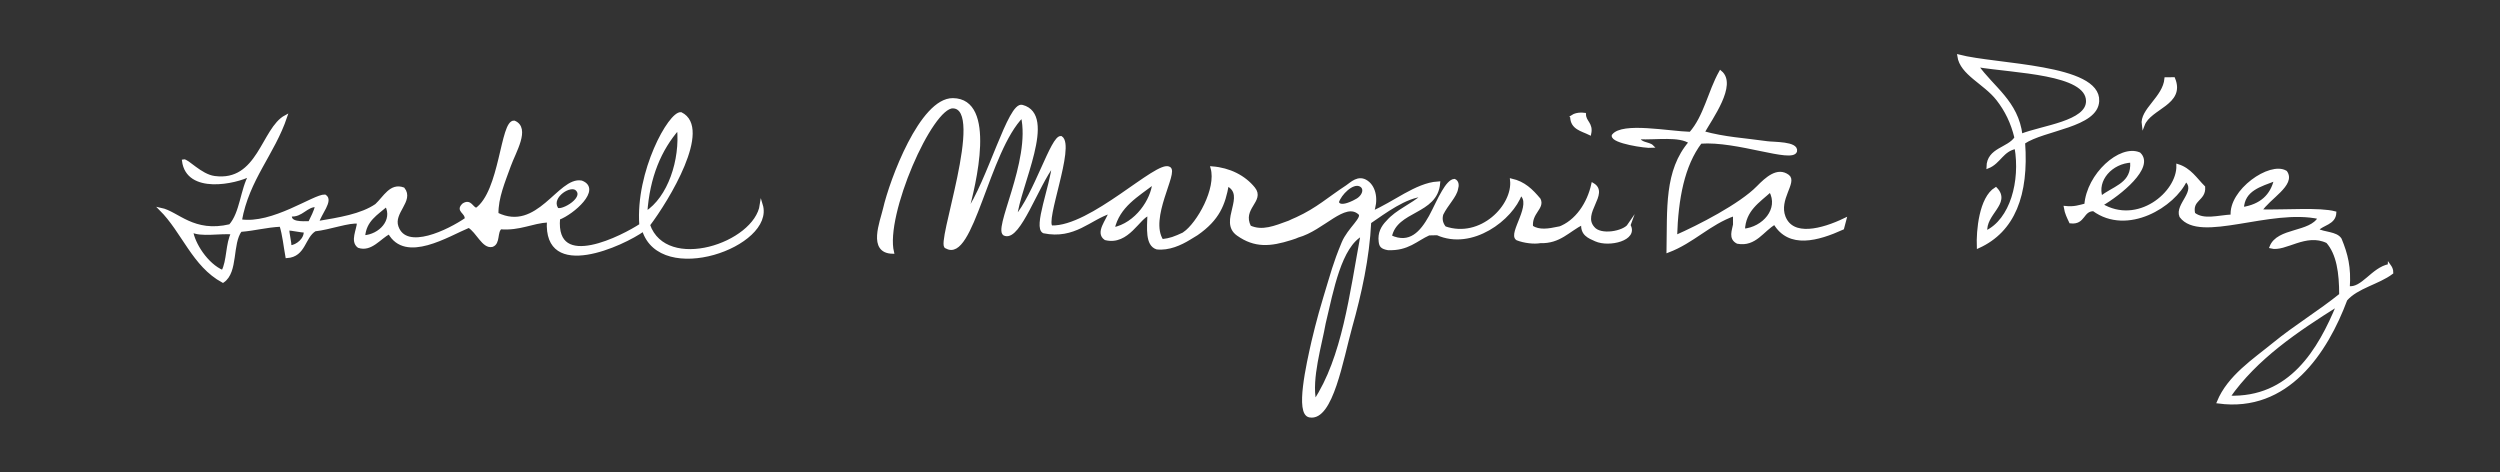
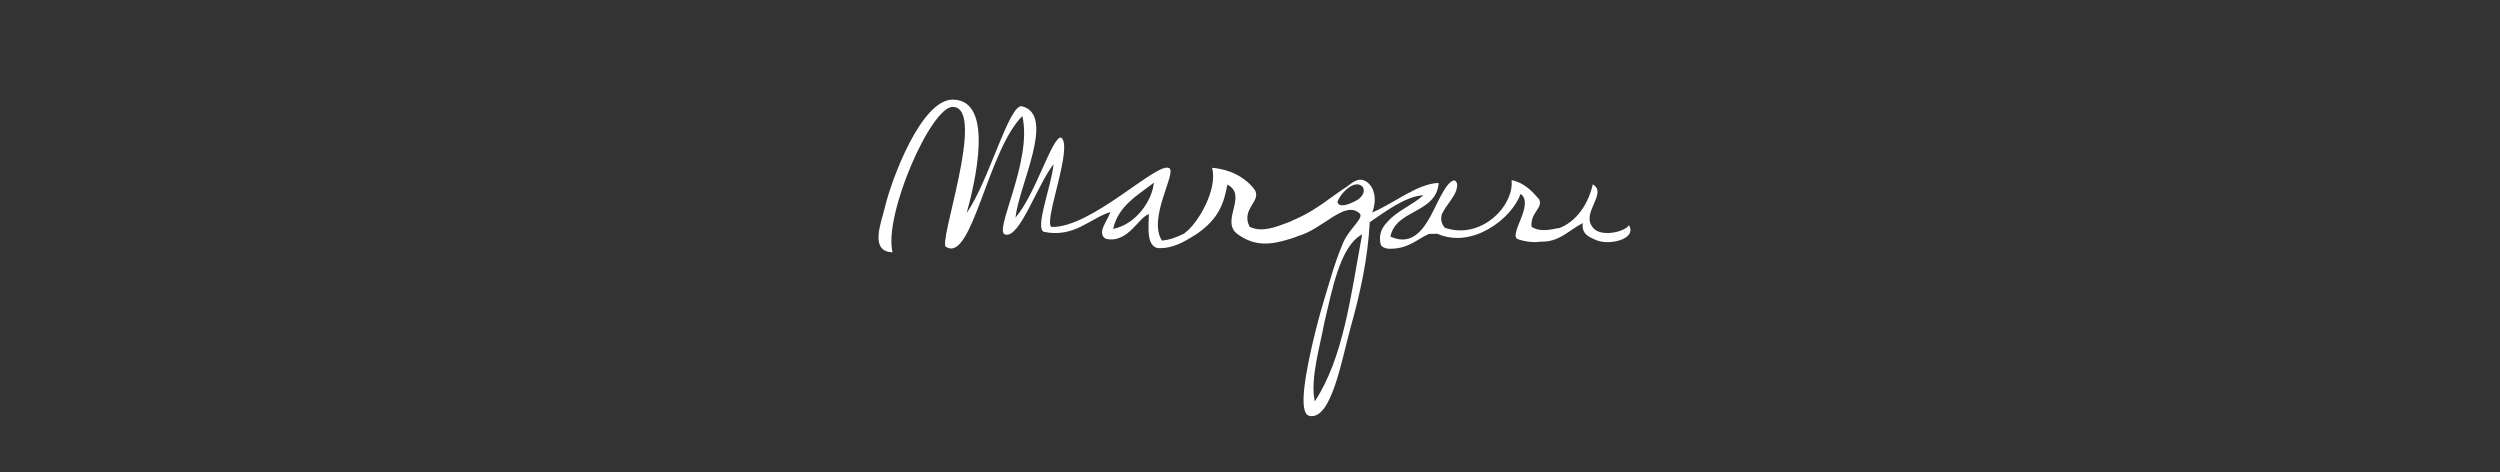
<svg xmlns="http://www.w3.org/2000/svg" viewBox="0 0 841.89 159" version="1.1" id="Capa_1">
  <rect x="0" y="0" width="841.89" height="159" fill="#333333" stroke="none" />
  <defs>
    <style>
      .st0 {
        fill: none;
      }

      .st0, .st1 {
        stroke: #fff;
        stroke-miterlimit: 10;
      }

      .st2, .st1 {
        fill: #fff;
      }

      .st1 {
        display: none;
      }
    </style>
  </defs>
-   <rect ry="20.06" rx="20.06" height="87.05" width="780.68" y="20.69" x="30.6" class="st1" />
  <g>
    <g>
-       <path d="M731.99,26.5c-.87,0-1.73.01-2.6.02-.59,6.45-8.39,10.5-7.65,15.51,2.21-5.84,13.72-7.08,10.25-15.53ZM804.58,89.42c-5.64,1.08-9.01,8.18-13.78,7.42.49-6.75-.62-11.18-2.72-16.26-1.4-2.2-5.5-1.85-7.81-3.19,1.82-2.08,5.84-2.12,6.01-5.74-5.15-1.37-16.26-.46-25.08-.63,2.77-4.44,11.49-8.91,8.54-13.08-5.2-3.17-18.88,6.33-18.04,14.78-4.75.25-9.63,1.89-12.96-.72-1.09-5.04,3.68-4.66,3.37-8.98-2.66-2.65-4.62-5.97-8.7-7.26.21,9.27-13.53,20.63-25.82,13.2,6.31-3.64,17.52-12.74,12.82-17.18-6.4-2.71-17.25,7.01-18,17.22-2.07.51-3.94,1.2-6.91.87.3,1.9,1.07,3.35,1.77,4.86,4.65.54,3.76-4.05,7.75-4.12,11.37,8.34,27.09-1.36,31.04-9.99,4.38,3.75-3.28,8.3-1.64,12.21,6.44,8.65,30.1-3.24,46.69.47-3.05,5.52-13.97,3.75-16.35,9.88,4.75,1.25,11.66-5.33,19.01-1.77,3.55,3.99,4.48,10.47,4.46,17.87-7.13,5.76-15.18,10.59-22.33,16.43-6.85,5.6-15.35,11.1-18.86,19.67,23.26,3.16,36.35-16.83,42.94-34.49,3.76-4.32,10.84-5.55,15.48-9.06.02-1.12-.42-1.79-.88-2.44ZM717.84,54.25c.01.54.01,1.08.02,1.63-.3,6.45-6.49,7.43-10.29,10.65-1.99-5.89,3.33-11.97,10.27-12.28ZM766.3,60.4c-1.25,5.57-4.94,8.88-11.16,9.84.27-6.46,6.04-7.85,11.16-9.84ZM750.48,133.74c9.24-13.23,22.89-22.38,36.9-31.19-6.34,15.39-16.03,31.95-36.9,31.19ZM706.43,33.99c.46-11.93-34.05-11.81-46.8-15.12.85,5.99,8.75,8.98,13.09,14.55,2.87,3.69,4.93,7.82,6.16,12.98-2.51,3.86-9.32,3.73-9.43,9.83,3.87-1.53,4.82-5.77,9.46-6.58,1.94,11.27-1.44,24.46-10.15,28.55-.71-6.28,8.05-9.76,3.34-14.66-5.13,3.14-6.12,14.12-5.9,19.57,11.91-5.39,16.54-17.51,15.27-35.1,6.91-4.67,24.64-5.56,24.95-14.01ZM665.71,22.08c12.81,2.12,37.17,2.4,37.27,11.93.07,7.26-15.25,8.69-22.38,11.56-1.36-11.28-9.62-15.96-14.89-23.49ZM529.27,39.34c.03,3.8,3.45,4.36,6.09,5.65.71-3.4-1.71-3.83-1.78-6.5-2.01-.24-3.32.16-4.32.84ZM600.79,73.05c-2.3-5.94,3.93-11.76,1.33-13.74-3.47-2.64-7.19.76-10.13,3.75-5.87,6.01-19.95,13.24-27.71,16.63.38-12.83,2.5-24.06,8.38-31.8,12.29-.94,30.9,6.56,32.01,3.02.58-2.84-7.35-2.54-9.59-2.86-7.8-1.11-14.24-1.38-21.58-3.42,2.72-4.88,11.02-16.14,5.88-20.38-3.77,6.73-5.14,15.01-10.1,20.64-7.34-.19-22.91-3.33-26.03.77-.26,2.13,10.92,3.83,13.12,3.65-1.11-1.13-4.36-.81-4.47-2.9,6.04.24,13.67-1.04,17.3,1.5-8.32,9.62-7.21,22.41-7.49,36.67,8.46-3.2,13.76-9.33,22.38-12.37,0,1.08.02,2.17.02,3.25l.06-.08c-.42,2.28-1.66,4.88.96,6.21,5.91,1.12,8.48-4.19,12.53-6.45,4.88,8.26,14.51,5.5,22.85,1.73l.78-2.96c-7.72,3.71-17.73,6.31-20.51-.88ZM587.12,77.53c.24-6.88,5.1-9.72,9.07-13.35,3.51,6.33-2.34,12.77-9.07,13.35ZM218.38,75.78c6.56-8.63,20.98-32.54,10.93-37.51-3.72-.35-14.83,19.62-13.52,37.52-5.52,3.66-29.3,16.22-27.68-2.24,4.83-1.81,14-9.89,7.68-12.26-7.49-1.37-14.63,17.5-28.43,10.78-.11-5.48,2.3-11.02,4.19-16.3,1.66-4.64,6.59-12.55,1.61-14.66-4.22-.34-4.31,23.45-12.72,29.38-1.65-.33-2-3.03-4.33-1.59-2.31,2.13,1.07,2.44.89,4.88-5.76,3.96-20.28,11.22-23.31,2.61-1.72-4.87,5.27-8.82,2.13-12.8-4.22-1.53-6.23,2.86-9.11,5.53-5,3.43-12.44,4.6-19.82,5.84.81-3.01,4.93-7.5,2.51-8.96-3.58-.14-17.6,10.05-28.45,8.34,2.49-14.1,11.08-22.56,15.28-35.1-7.78,4.13-8.97,22.54-24.03,20.52-4.72-.63-9.18-5.96-10.42-5.62,1.37,10.84,17.55,7.35,22.51,4.72-2.92,5.1-2.97,12.86-6.78,17.13-12.45,2.96-17.71-4.36-23.38-5.53,7.55,7.54,11.07,18.93,20.94,24.25,4.7-3.18,2.6-12.66,5.92-17.12,5.07-.41,8.39-1.48,13.61-1.75,1.04,3.37,1.34,6.86,2.02,10.58,5.97-.39,5.57-6.68,9.43-9.02,4.73-.47,11.75-3.08,14.67-2.54-.12,2.59-2.32,6.36.07,8.13,4.11,1.39,6.97-2.93,10.31-4.67,5.48,9.93,19.77.78,26.8-2.11,2.97,1.8,4.88,7.14,7.83,6.45,2.31-.82,1.14-4.54,2.82-5.94,6.63.49,10.41-1.99,16.13-2.33-1.3,20.13,25.18,7.94,32.01,3.02,5.84,18.75,43.86,5.25,39.68-8.42-1.94,13.3-32.08,23.3-37.97,6.78ZM75.01,91.47c-5.45-2.27-9.94-9.49-10.49-13.75,3.12,1.67,9.36.35,13.84.71-1.96,3.56-1.4,9.47-3.35,13.04ZM97.69,83.13c0-1.35-.79-4.68-.8-6.03,1.15-.01,4.72.76,5.88.75.25,2.65-2.65,5.11-5.08,5.28ZM104.26,74.98c-2.63.05-6.92.32-6.44-2.6,3.71.48,5.36-3.32,8.75-3.14-.26,1.9-1.63,4.22-2.31,5.74ZM122.46,79.74c.37-5.59,4.39-7.77,7.69-10.64,2.7,5.22-2.21,10.32-7.69,10.64ZM187.38,70.03c-2.24-3.89,4.95-8.56,7-6.14,3.08,3.38-6.68,8.38-7,6.14ZM228.48,43.16c1.08,10.7-3.09,23.51-11,28.56.82-12.16,4.74-21.45,11-28.56Z" class="st2" />
-       <path d="M731.99,26.5c-.87,0-1.73.01-2.6.02-.59,6.45-8.39,10.5-7.65,15.51,2.21-5.84,13.72-7.08,10.25-15.53ZM804.58,89.42c-5.64,1.08-9.01,8.18-13.78,7.42.49-6.75-.62-11.18-2.72-16.26-1.4-2.2-5.5-1.85-7.81-3.19,1.82-2.08,5.84-2.12,6.01-5.74-5.15-1.37-16.26-.46-25.08-.63,2.77-4.44,11.49-8.91,8.54-13.08-5.2-3.17-18.88,6.33-18.04,14.78-4.75.25-9.63,1.89-12.96-.72-1.09-5.04,3.68-4.66,3.37-8.98-2.66-2.65-4.62-5.97-8.7-7.26.21,9.27-13.53,20.63-25.82,13.2,6.31-3.64,17.52-12.74,12.82-17.18-6.4-2.71-17.25,7.01-18,17.22-2.07.51-3.94,1.2-6.91.87.3,1.9,1.07,3.35,1.77,4.86,4.65.54,3.76-4.05,7.75-4.12,11.37,8.34,27.09-1.36,31.04-9.99,4.38,3.75-3.28,8.3-1.64,12.21,6.44,8.65,30.1-3.24,46.69.47-3.05,5.52-13.97,3.75-16.35,9.88,4.75,1.25,11.66-5.33,19.01-1.77,3.55,3.99,4.48,10.47,4.46,17.87-7.13,5.76-15.18,10.59-22.33,16.43-6.85,5.6-15.35,11.1-18.86,19.67,23.26,3.16,36.35-16.83,42.94-34.49,3.76-4.32,10.84-5.55,15.48-9.06.02-1.12-.42-1.79-.88-2.44ZM717.84,54.25c.01.54.01,1.08.02,1.63-.3,6.45-6.49,7.43-10.29,10.65-1.99-5.89,3.33-11.97,10.27-12.28ZM766.3,60.4c-1.25,5.57-4.94,8.88-11.16,9.84.27-6.46,6.04-7.85,11.16-9.84ZM750.48,133.74c9.24-13.23,22.89-22.38,36.9-31.19-6.34,15.39-16.03,31.95-36.9,31.19ZM706.43,33.99c.46-11.93-34.05-11.81-46.8-15.12.85,5.99,8.75,8.98,13.09,14.55,2.87,3.69,4.93,7.82,6.16,12.98-2.51,3.86-9.32,3.73-9.43,9.83,3.87-1.53,4.82-5.77,9.46-6.58,1.94,11.27-1.44,24.46-10.15,28.55-.71-6.28,8.05-9.76,3.34-14.66-5.13,3.14-6.12,14.12-5.9,19.57,11.91-5.39,16.54-17.51,15.27-35.1,6.91-4.67,24.64-5.56,24.95-14.01ZM665.71,22.08c12.81,2.12,37.17,2.4,37.27,11.93.07,7.26-15.25,8.69-22.38,11.56-1.36-11.28-9.62-15.96-14.89-23.49ZM529.27,39.34c.03,3.8,3.45,4.36,6.09,5.65.71-3.4-1.71-3.83-1.78-6.5-2.01-.24-3.32.16-4.32.84ZM600.79,73.05c-2.3-5.94,3.93-11.76,1.33-13.74-3.47-2.64-7.19.76-10.13,3.75-5.87,6.01-19.95,13.24-27.71,16.63.38-12.83,2.5-24.06,8.38-31.8,12.29-.94,30.9,6.56,32.01,3.02.58-2.84-7.35-2.54-9.59-2.86-7.8-1.11-14.24-1.38-21.58-3.42,2.72-4.88,11.02-16.14,5.88-20.38-3.77,6.73-5.14,15.01-10.1,20.64-7.34-.19-22.91-3.33-26.03.77-.26,2.13,10.92,3.83,13.12,3.65-1.11-1.13-4.36-.81-4.47-2.9,6.04.24,13.67-1.04,17.3,1.5-8.32,9.62-7.21,22.41-7.49,36.67,8.46-3.2,13.76-9.33,22.38-12.37,0,1.08.02,2.17.02,3.25l.06-.08c-.42,2.28-1.66,4.88.96,6.21,5.91,1.12,8.48-4.19,12.53-6.45,4.88,8.26,14.51,5.5,22.85,1.73l.78-2.96c-7.72,3.71-17.73,6.31-20.51-.88ZM587.12,77.53c.24-6.88,5.1-9.72,9.07-13.35,3.51,6.33-2.34,12.77-9.07,13.35ZM218.38,75.78c6.56-8.63,20.98-32.54,10.93-37.51-3.72-.35-14.83,19.62-13.52,37.52-5.52,3.66-29.3,16.22-27.68-2.24,4.83-1.81,14-9.89,7.68-12.26-7.49-1.37-14.63,17.5-28.43,10.78-.11-5.48,2.3-11.02,4.19-16.3,1.66-4.64,6.59-12.55,1.61-14.66-4.22-.34-4.31,23.45-12.72,29.38-1.65-.33-2-3.03-4.33-1.59-2.31,2.13,1.07,2.44.89,4.88-5.76,3.96-20.28,11.22-23.31,2.61-1.72-4.87,5.27-8.82,2.13-12.8-4.22-1.53-6.23,2.86-9.11,5.53-5,3.43-12.44,4.6-19.82,5.84.81-3.01,4.93-7.5,2.51-8.96-3.58-.14-17.6,10.05-28.45,8.34,2.49-14.1,11.08-22.56,15.28-35.1-7.78,4.13-8.97,22.54-24.03,20.52-4.72-.63-9.18-5.96-10.42-5.62,1.37,10.84,17.55,7.35,22.51,4.72-2.92,5.1-2.97,12.86-6.78,17.13-12.45,2.96-17.71-4.36-23.38-5.53,7.55,7.54,11.07,18.93,20.94,24.25,4.7-3.18,2.6-12.66,5.92-17.12,5.07-.41,8.39-1.48,13.61-1.75,1.04,3.37,1.34,6.86,2.02,10.58,5.97-.39,5.57-6.68,9.43-9.02,4.73-.47,11.75-3.08,14.67-2.54-.12,2.59-2.32,6.36.07,8.13,4.11,1.39,6.97-2.93,10.31-4.67,5.48,9.93,19.77.78,26.8-2.11,2.97,1.8,4.88,7.14,7.83,6.45,2.31-.82,1.14-4.54,2.82-5.94,6.63.49,10.41-1.99,16.13-2.33-1.3,20.13,25.18,7.94,32.01,3.02,5.84,18.75,43.86,5.25,39.68-8.42-1.94,13.3-32.08,23.3-37.97,6.78ZM75.01,91.47c-5.45-2.27-9.94-9.49-10.49-13.75,3.12,1.67,9.36.35,13.84.71-1.96,3.56-1.4,9.47-3.35,13.04ZM97.69,83.13c0-1.35-.79-4.68-.8-6.03,1.15-.01,4.72.76,5.88.75.25,2.65-2.65,5.11-5.08,5.28ZM104.26,74.98c-2.63.05-6.92.32-6.44-2.6,3.71.48,5.36-3.32,8.75-3.14-.26,1.9-1.63,4.22-2.31,5.74ZM122.46,79.74c.37-5.59,4.39-7.77,7.69-10.64,2.7,5.22-2.21,10.32-7.69,10.64ZM187.38,70.03c-2.24-3.89,4.95-8.56,7-6.14,3.08,3.38-6.68,8.38-7,6.14ZM228.48,43.16c1.08,10.7-3.09,23.51-11,28.56.82-12.16,4.74-21.45,11-28.56Z" class="st0" />
-     </g>
+       </g>
    <g>
      <path d="M548.59,75.82c-1.67,2.48-9.66,4.03-12.1.9-4.37-4.98,5.08-11.59-.12-14.64-1.38,6.33-5.38,12.64-11.53,14.83v-.1c-3.33.69-6.51,1.26-9.08-.42-.49-4.82,3.95-6.33,2.58-9.21-2.62-3.13-5.13-5.59-9.32-6.55.98,8.72-10.33,20.28-22.48,16.06-.1-.13-.2-.25-.31-.39-.98-1.4-1.07-2.81-.68-4.19,1.6-3.29,4.58-6.07,4.98-8.58.35-1.05.28-2.34-.74-2.79-1.23.05-2.57,1.75-3.73,3.72-1.48,2.42-2.83,5.61-4.41,8.52-2.97,5.33-6.82,9.72-13.43,6.68,1.91-9.26,15.46-7.74,16.27-18.02-.13,0-.25.03-.39.04,0-.03,0-.04.02-.07-7.13.47-14.79,6.9-22.02,9.95,1.6-4.02.91-8.34-1.77-10.27-2.87-2.07-5.23.55-6.74,1.54-6.04,3.94-9.93,7.6-16.87,10.78-1.42.58-1.62.73-2.54,1.15-4.86,1.78-9.1,3.58-13.36,1.63-3.18-6.35,4.71-8.79,1.38-12.93-3.19-3.96-8.19-6.5-14.04-6.95,2.02,7.09-4.7,18.82-9.32,22.05l.04.05c-3.51,1.62-4.66,2.05-7.58,2.42-4.95-7.58,5.22-23.21,2.39-24.42-3.92-2.33-26.23,20.25-39.6,19.81-2.85-1.64,7.53-27.27,3.22-30.12-2.95-.45-8.68,19.41-15.34,26.96,1.14-10.87,13.63-34.42,2.28-37.45-4.31-1.34-11.19,25.15-18.72,35.94,2.65-9.64,9.64-38.08-4.64-38.21-10.69-.09-20.81,27.13-23.03,36.78-1.03,4.44-5.2,14.45,2.7,14.63-3.05-12.5,12.97-49.21,20.36-48.96,11.56.39-5.69,47.35-2.21,47.2,8.64,5.14,13.83-32.39,25.57-44.12,3.54,15.23-10.02,39.25-5.72,39.91,4.78,1.3,10.48-16.12,16.22-23.71-.69,7.51-6.38,21.35-3.27,22.8,10.25,2.09,15.42-4.47,22.42-6.67-.96,2.97-4.65,6.93-1.66,8.97,7.51,1.88,11.21-7.36,14.63-8.25-.14,4.78-.76,10.24,2.68,11.37,3.95.46,8-1.38,10.92-3.18l2.51-1.53c7.28-5.04,9.14-10.07,10.31-16.62,7.1,3.63-2.63,12.39,3.53,16.76,5.77,4.09,10.92,3.63,17.8,1.46,1.67-.55,1.67-.53,2.36-.86,8.54-2.34,15.78-12.17,20.81-7.7,1.73,1.54-3.56,5.2-5.54,9.99-2.99,7.21-3.6,10.06-6.15,18.37-2.22,7.23-3.85,14.26-4,14.9-1.69,7.52-5.53,24.31-1.08,24.99,7.39,1.35,10.8-19.16,13.84-30.05,3.14-11.2,5.78-23.1,6.37-35.19,5.01-3.42,12.17-8.81,18.08-9.08-3.98,3.53-8.86,5.2-12.07,8.93-1.75,1.76-2.84,3.84-2.5,6.64.18,1.48.56,2.01,2.62,2.42,6.7.29,9.49-3.04,13.79-4.97l2.84-.06c11.66,5.2,25.06-5.01,28.05-13.43,4.71,3.39-3.88,13.43-1.13,15.17,2.32.91,5.59,1.32,7.75.93,6.49.22,9.39-3.77,14.32-6.25-.47,3.74,2.13,4.66,4.37,5.67,4.5,2.02,13.94-.27,11.2-4.96ZM374.85,77.09c1.75-7.8,8.18-11.26,13.71-15.56-.47,5.78-5.83,13.98-13.71,15.56ZM442.75,135.17c-1.63-7.65,1.94-19.16,3.19-26.35,2.68-11.2,5.29-25.89,12.77-29.9-3.76,20.2-6.24,41.58-15.96,56.25ZM456.73,67.54c-6.19,3.31-6.33.46-6.33.46.89-2.75,4.89-6.79,7.52-5.75,2.18.86,1.64,3.77-1.2,5.29Z" class="st2" />
-       <path d="M548.59,75.82c-1.67,2.48-9.66,4.03-12.1.9-4.37-4.98,5.08-11.59-.12-14.64-1.38,6.33-5.38,12.64-11.53,14.83v-.1c-3.33.69-6.51,1.26-9.08-.42-.49-4.82,3.95-6.33,2.58-9.21-2.62-3.13-5.13-5.59-9.32-6.55.98,8.72-10.33,20.28-22.48,16.06-.1-.13-.2-.25-.31-.39-.98-1.4-1.07-2.81-.68-4.19,1.6-3.29,4.58-6.07,4.98-8.58.35-1.05.28-2.34-.74-2.79-1.23.05-2.57,1.75-3.73,3.72-1.48,2.42-2.83,5.61-4.41,8.52-2.97,5.33-6.82,9.72-13.43,6.68,1.91-9.26,15.46-7.74,16.27-18.02-.13,0-.25.03-.39.04,0-.03,0-.04.02-.07-7.13.47-14.79,6.9-22.02,9.95,1.6-4.02.91-8.34-1.77-10.27-2.87-2.07-5.23.55-6.74,1.54-6.04,3.94-9.93,7.6-16.87,10.78-1.42.58-1.62.73-2.54,1.15-4.86,1.78-9.1,3.58-13.36,1.63-3.18-6.35,4.71-8.79,1.38-12.93-3.19-3.96-8.19-6.5-14.04-6.95,2.02,7.09-4.7,18.82-9.32,22.05l.04.05c-3.51,1.62-4.66,2.05-7.58,2.42-4.95-7.58,5.22-23.21,2.39-24.42-3.92-2.33-26.23,20.25-39.6,19.81-2.85-1.64,7.53-27.27,3.22-30.12-2.95-.45-8.68,19.41-15.34,26.96,1.14-10.87,13.63-34.42,2.28-37.45-4.31-1.34-11.19,25.15-18.72,35.94,2.65-9.64,9.64-38.08-4.64-38.21-10.69-.09-20.81,27.13-23.03,36.78-1.03,4.44-5.2,14.45,2.7,14.63-3.05-12.5,12.97-49.21,20.36-48.96,11.56.39-5.69,47.35-2.21,47.2,8.64,5.14,13.83-32.39,25.57-44.12,3.54,15.23-10.02,39.25-5.72,39.91,4.78,1.3,10.48-16.12,16.22-23.71-.69,7.51-6.38,21.35-3.27,22.8,10.25,2.09,15.42-4.47,22.42-6.67-.96,2.97-4.65,6.93-1.66,8.97,7.51,1.88,11.21-7.36,14.63-8.25-.14,4.78-.76,10.24,2.68,11.37,3.95.46,8-1.38,10.92-3.18l2.51-1.53c7.28-5.04,9.14-10.07,10.31-16.62,7.1,3.63-2.63,12.39,3.53,16.76,5.77,4.09,10.92,3.63,17.8,1.46,1.67-.55,1.67-.53,2.36-.86,8.54-2.34,15.78-12.17,20.81-7.7,1.73,1.54-3.56,5.2-5.54,9.99-2.99,7.21-3.6,10.06-6.15,18.37-2.22,7.23-3.85,14.26-4,14.9-1.69,7.52-5.53,24.31-1.08,24.99,7.39,1.35,10.8-19.16,13.84-30.05,3.14-11.2,5.78-23.1,6.37-35.19,5.01-3.42,12.17-8.81,18.08-9.08-3.98,3.53-8.86,5.2-12.07,8.93-1.75,1.76-2.84,3.84-2.5,6.64.18,1.48.56,2.01,2.62,2.42,6.7.29,9.49-3.04,13.79-4.97l2.84-.06c11.66,5.2,25.06-5.01,28.05-13.43,4.71,3.39-3.88,13.43-1.13,15.17,2.32.91,5.59,1.32,7.75.93,6.49.22,9.39-3.77,14.32-6.25-.47,3.74,2.13,4.66,4.37,5.67,4.5,2.02,13.94-.27,11.2-4.96ZM374.85,77.09c1.75-7.8,8.18-11.26,13.71-15.56-.47,5.78-5.83,13.98-13.71,15.56ZM442.75,135.17c-1.63-7.65,1.94-19.16,3.19-26.35,2.68-11.2,5.29-25.89,12.77-29.9-3.76,20.2-6.24,41.58-15.96,56.25ZM456.73,67.54c-6.19,3.31-6.33.46-6.33.46.89-2.75,4.89-6.79,7.52-5.75,2.18.86,1.64,3.77-1.2,5.29Z" class="st0" />
    </g>
  </g>
</svg>